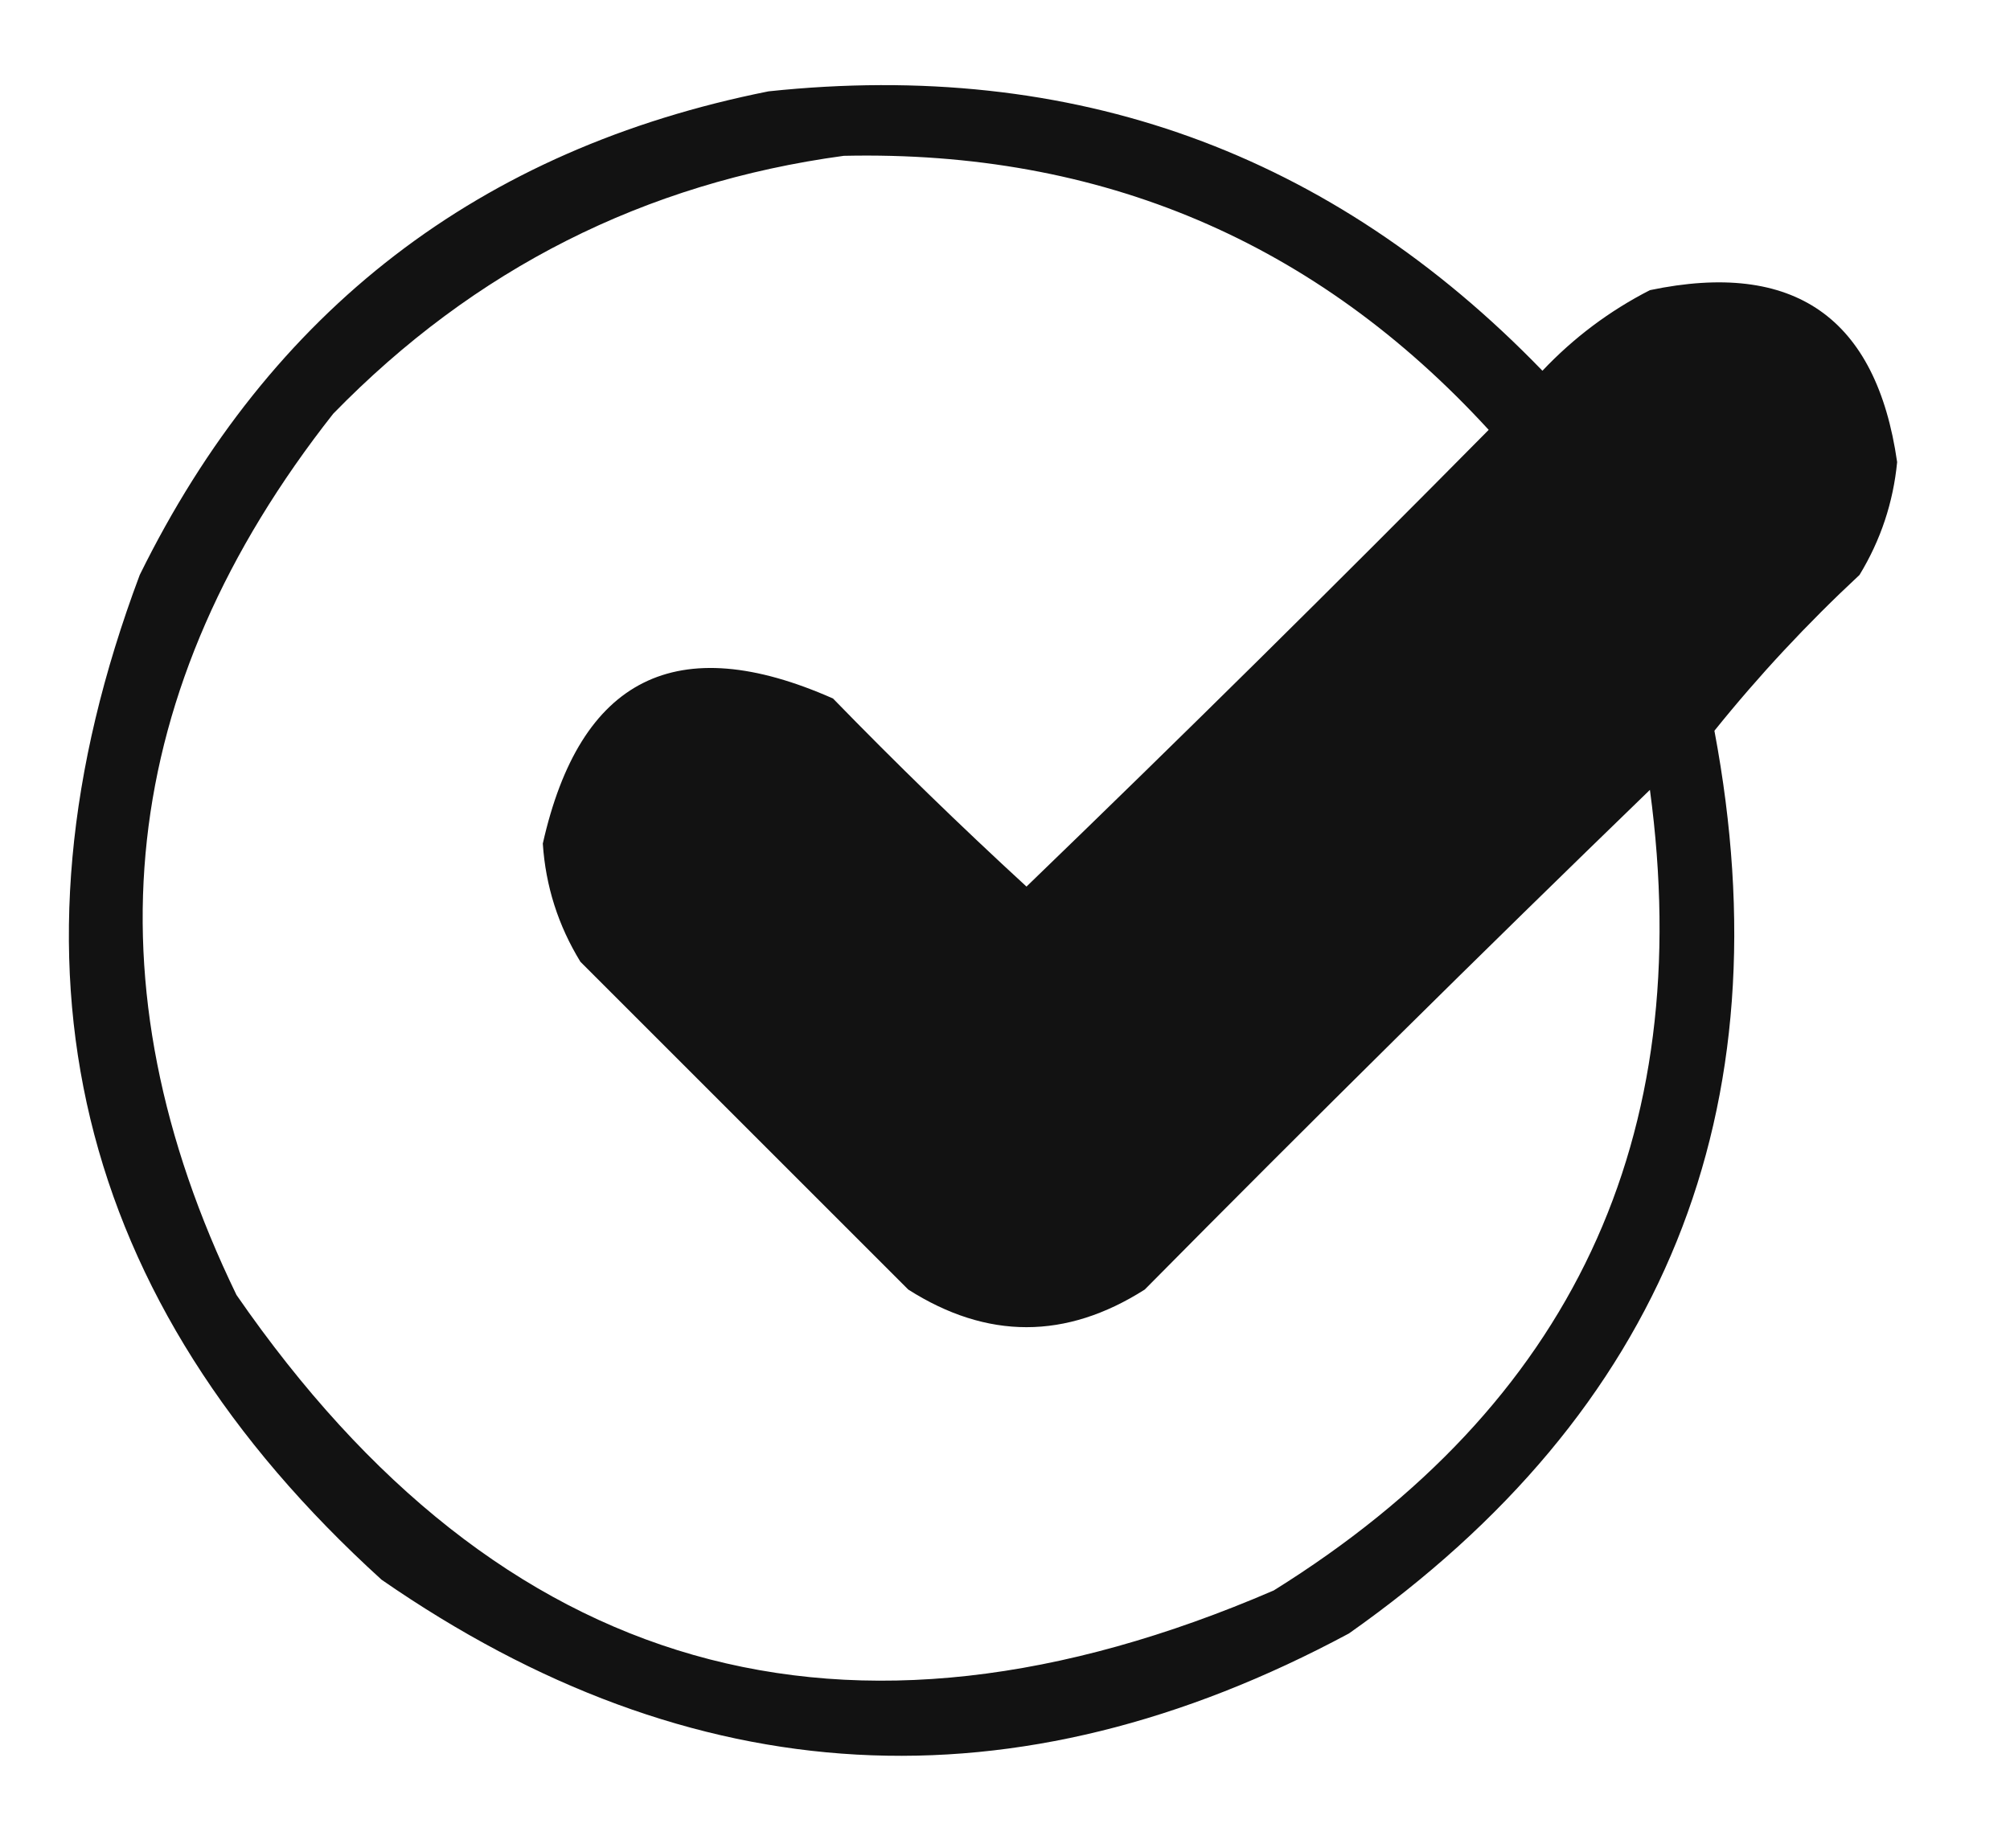
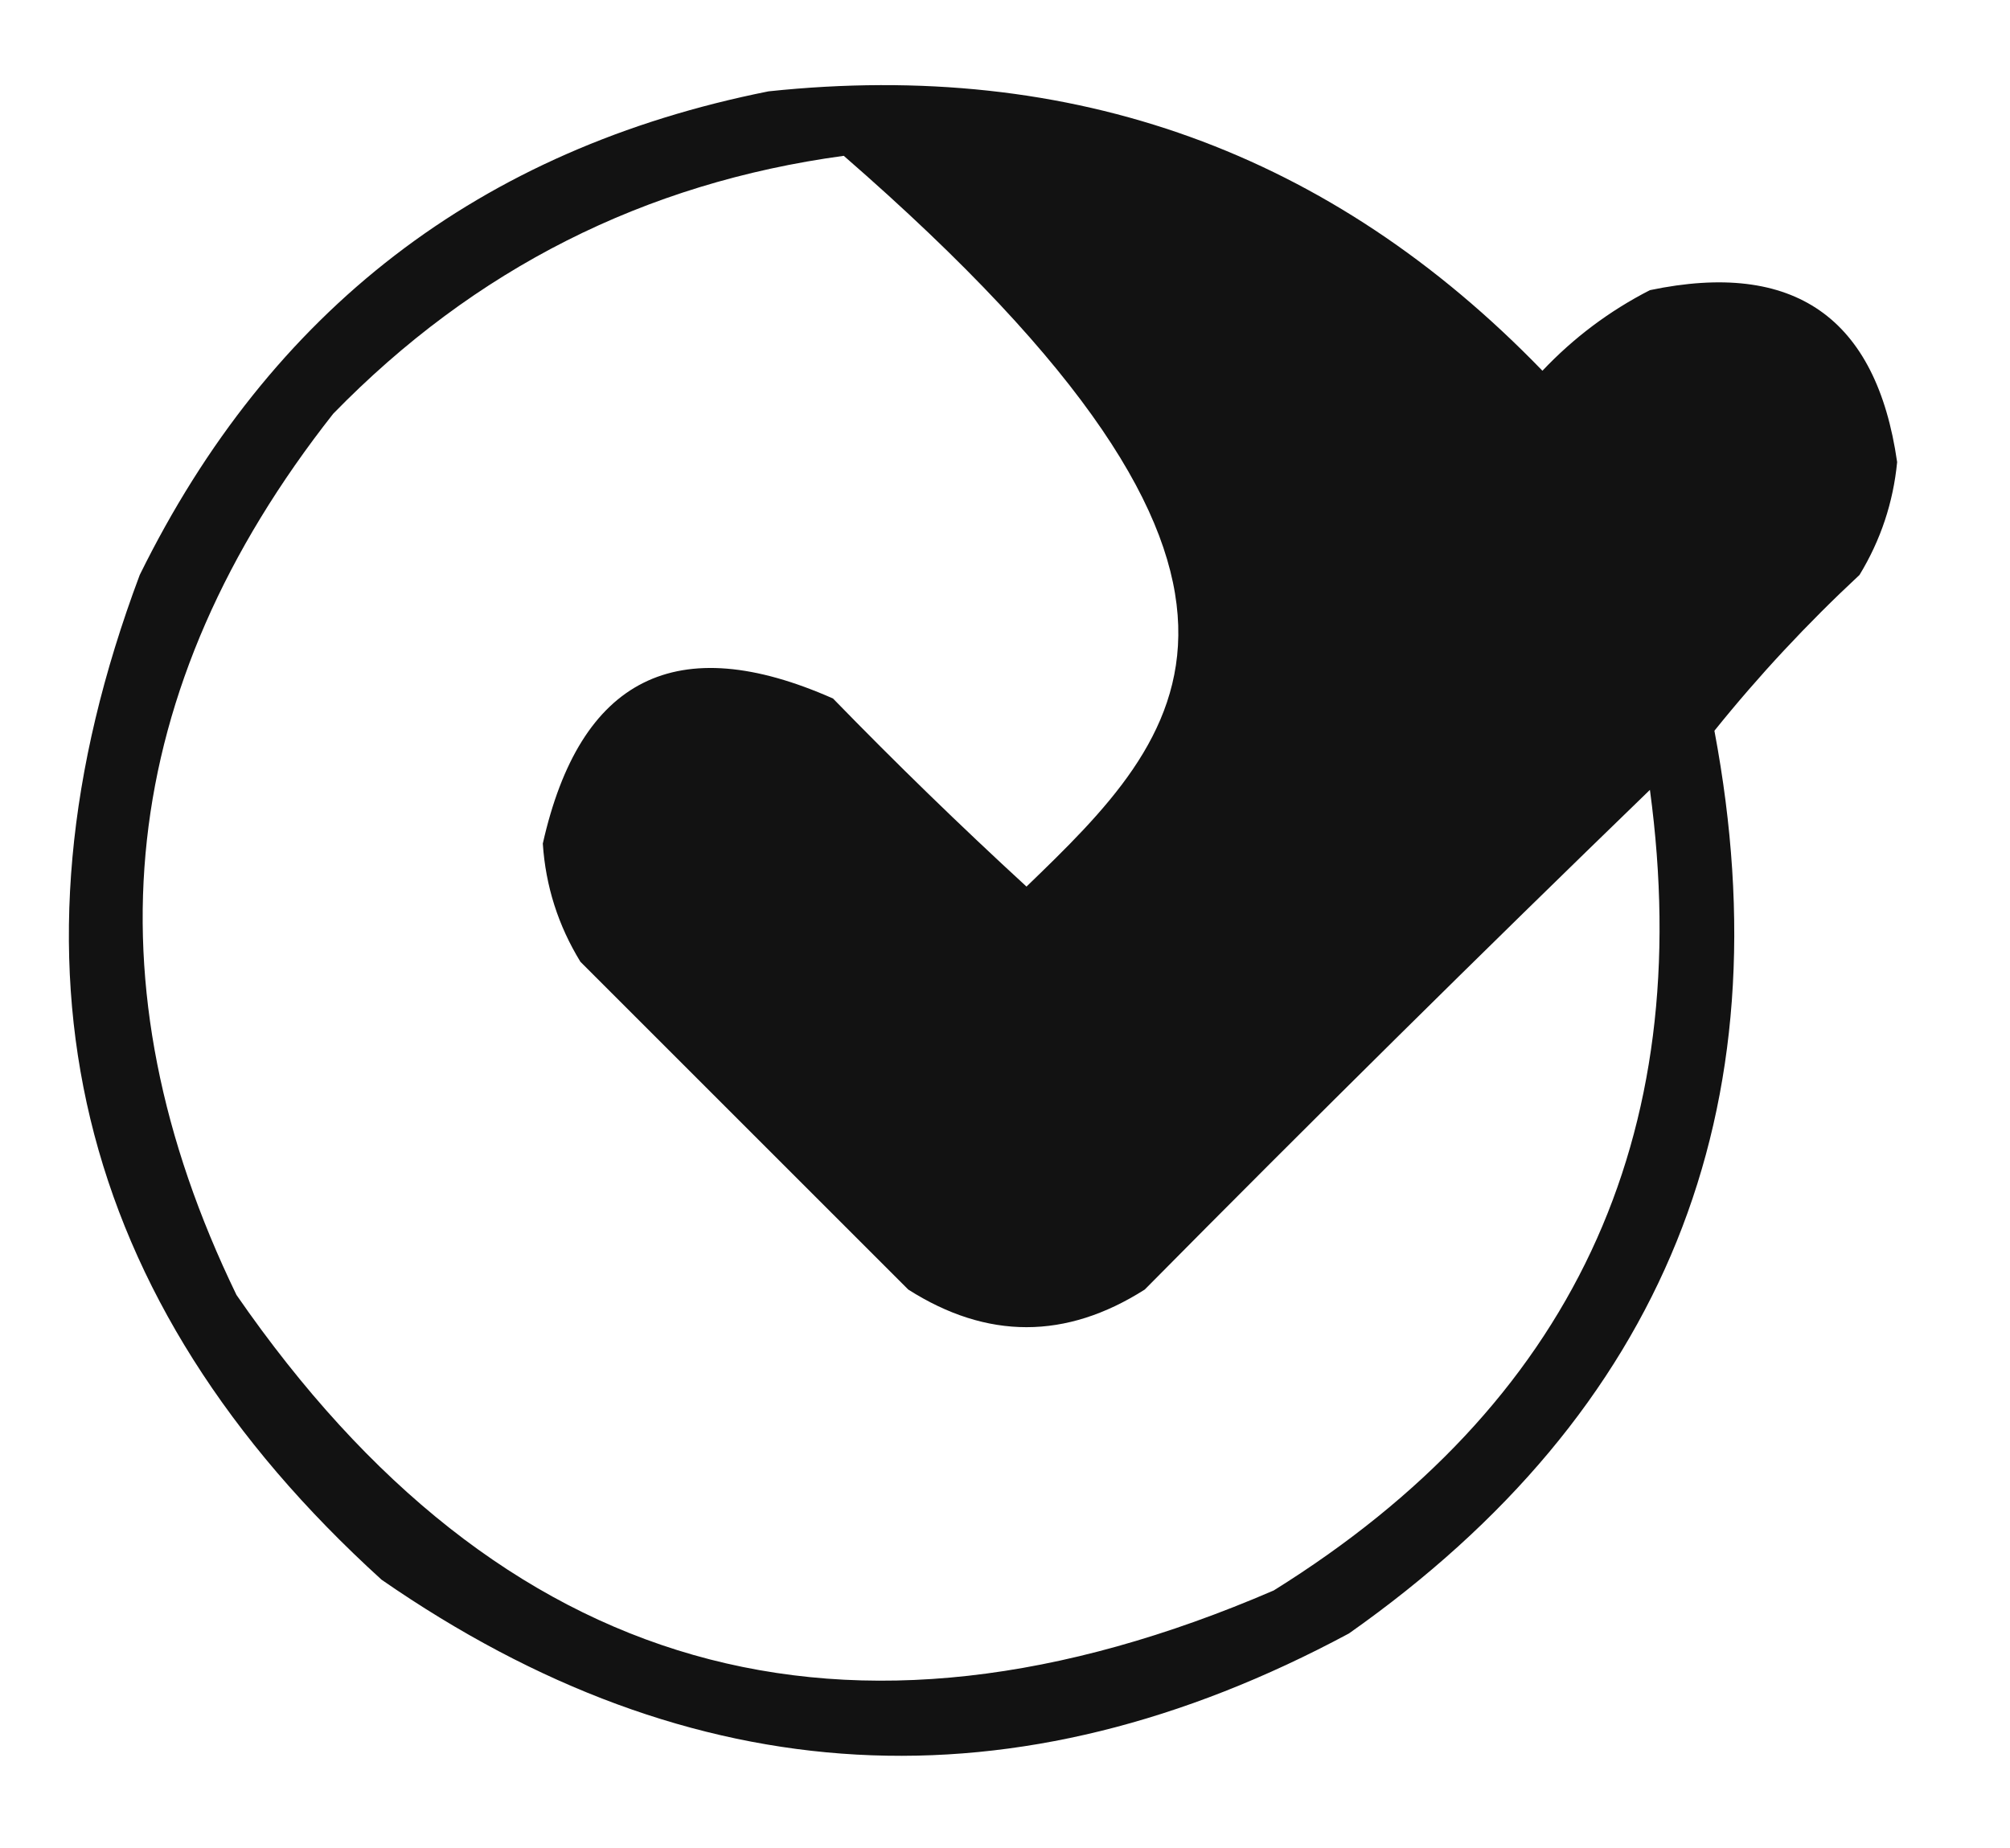
<svg xmlns="http://www.w3.org/2000/svg" width="187px" height="172px" style="shape-rendering:geometricPrecision; text-rendering:geometricPrecision; image-rendering:optimizeQuality; fill-rule:evenodd; clip-rule:evenodd">
  <g>
-     <path style="opacity:0.929" fill="#000000" d="M 71.5,8.5 C 99.838,5.499 123.838,14.165 143.5,34.5C 146.409,31.423 149.742,28.923 153.5,27C 166.901,24.194 174.567,29.528 176.5,43C 176.135,46.763 174.968,50.263 173,53.5C 168.12,58.044 163.62,62.877 159.5,68C 166.157,103.344 154.824,131.344 125.5,152C 94.417,168.698 64.417,167.031 35.5,147C 6.873,120.991 -0.627,89.824 13,53.5C 25.137,28.856 44.637,13.856 71.5,8.5 Z M 78.5,14.5 C 102.429,13.97 122.429,22.47 138.5,40C 124.319,54.347 109.986,68.514 95.5,82.5C 89.348,76.848 83.348,71.015 77.5,65C 62.965,58.562 53.965,63.062 50.5,78.5C 50.761,82.45 51.928,86.117 54,89.5C 64.167,99.667 74.333,109.833 84.5,120C 91.833,124.667 99.167,124.667 106.5,120C 122.014,104.319 137.681,88.819 153.5,73.5C 157.88,105.905 146.214,130.738 118.5,148C 78.691,165.17 46.524,156.004 22,120.5C 7.891,91.377 10.891,64.043 31,38.5C 44.136,25.016 59.969,17.016 78.5,14.5 Z" />
+     <path style="opacity:0.929" fill="#000000" d="M 71.5,8.5 C 99.838,5.499 123.838,14.165 143.5,34.5C 146.409,31.423 149.742,28.923 153.5,27C 166.901,24.194 174.567,29.528 176.5,43C 176.135,46.763 174.968,50.263 173,53.5C 168.12,58.044 163.62,62.877 159.5,68C 166.157,103.344 154.824,131.344 125.5,152C 94.417,168.698 64.417,167.031 35.5,147C 6.873,120.991 -0.627,89.824 13,53.5C 25.137,28.856 44.637,13.856 71.5,8.5 Z M 78.5,14.5 C 124.319,54.347 109.986,68.514 95.5,82.5C 89.348,76.848 83.348,71.015 77.5,65C 62.965,58.562 53.965,63.062 50.5,78.5C 50.761,82.45 51.928,86.117 54,89.5C 64.167,99.667 74.333,109.833 84.5,120C 91.833,124.667 99.167,124.667 106.5,120C 122.014,104.319 137.681,88.819 153.5,73.5C 157.88,105.905 146.214,130.738 118.5,148C 78.691,165.17 46.524,156.004 22,120.5C 7.891,91.377 10.891,64.043 31,38.5C 44.136,25.016 59.969,17.016 78.5,14.5 Z" />
  </g>
</svg>